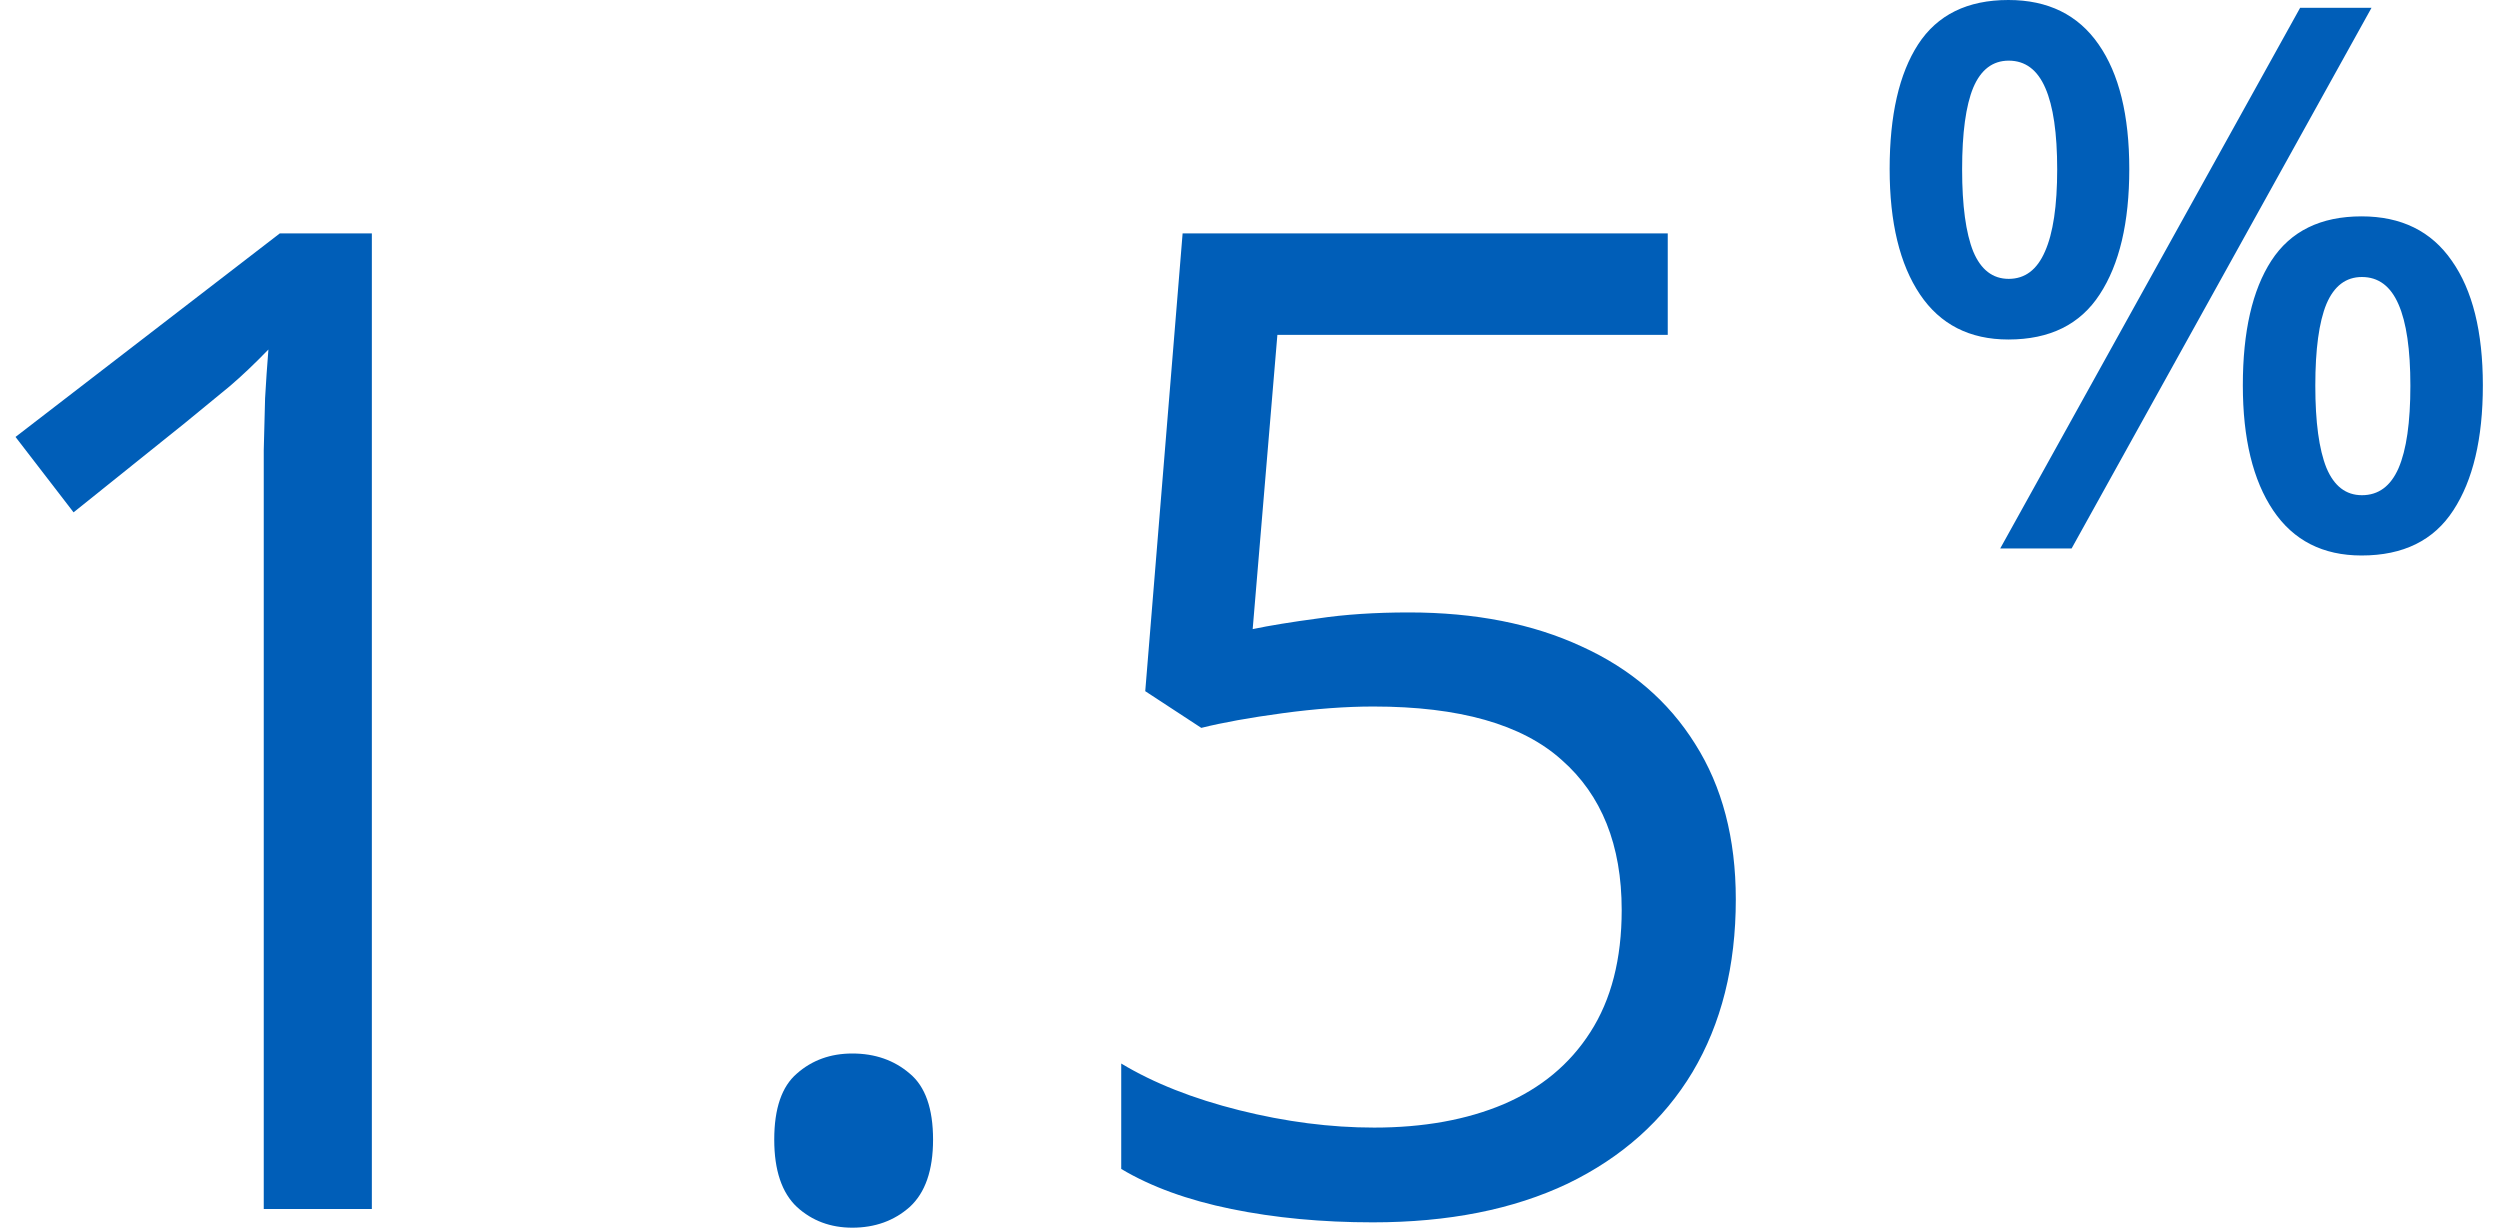
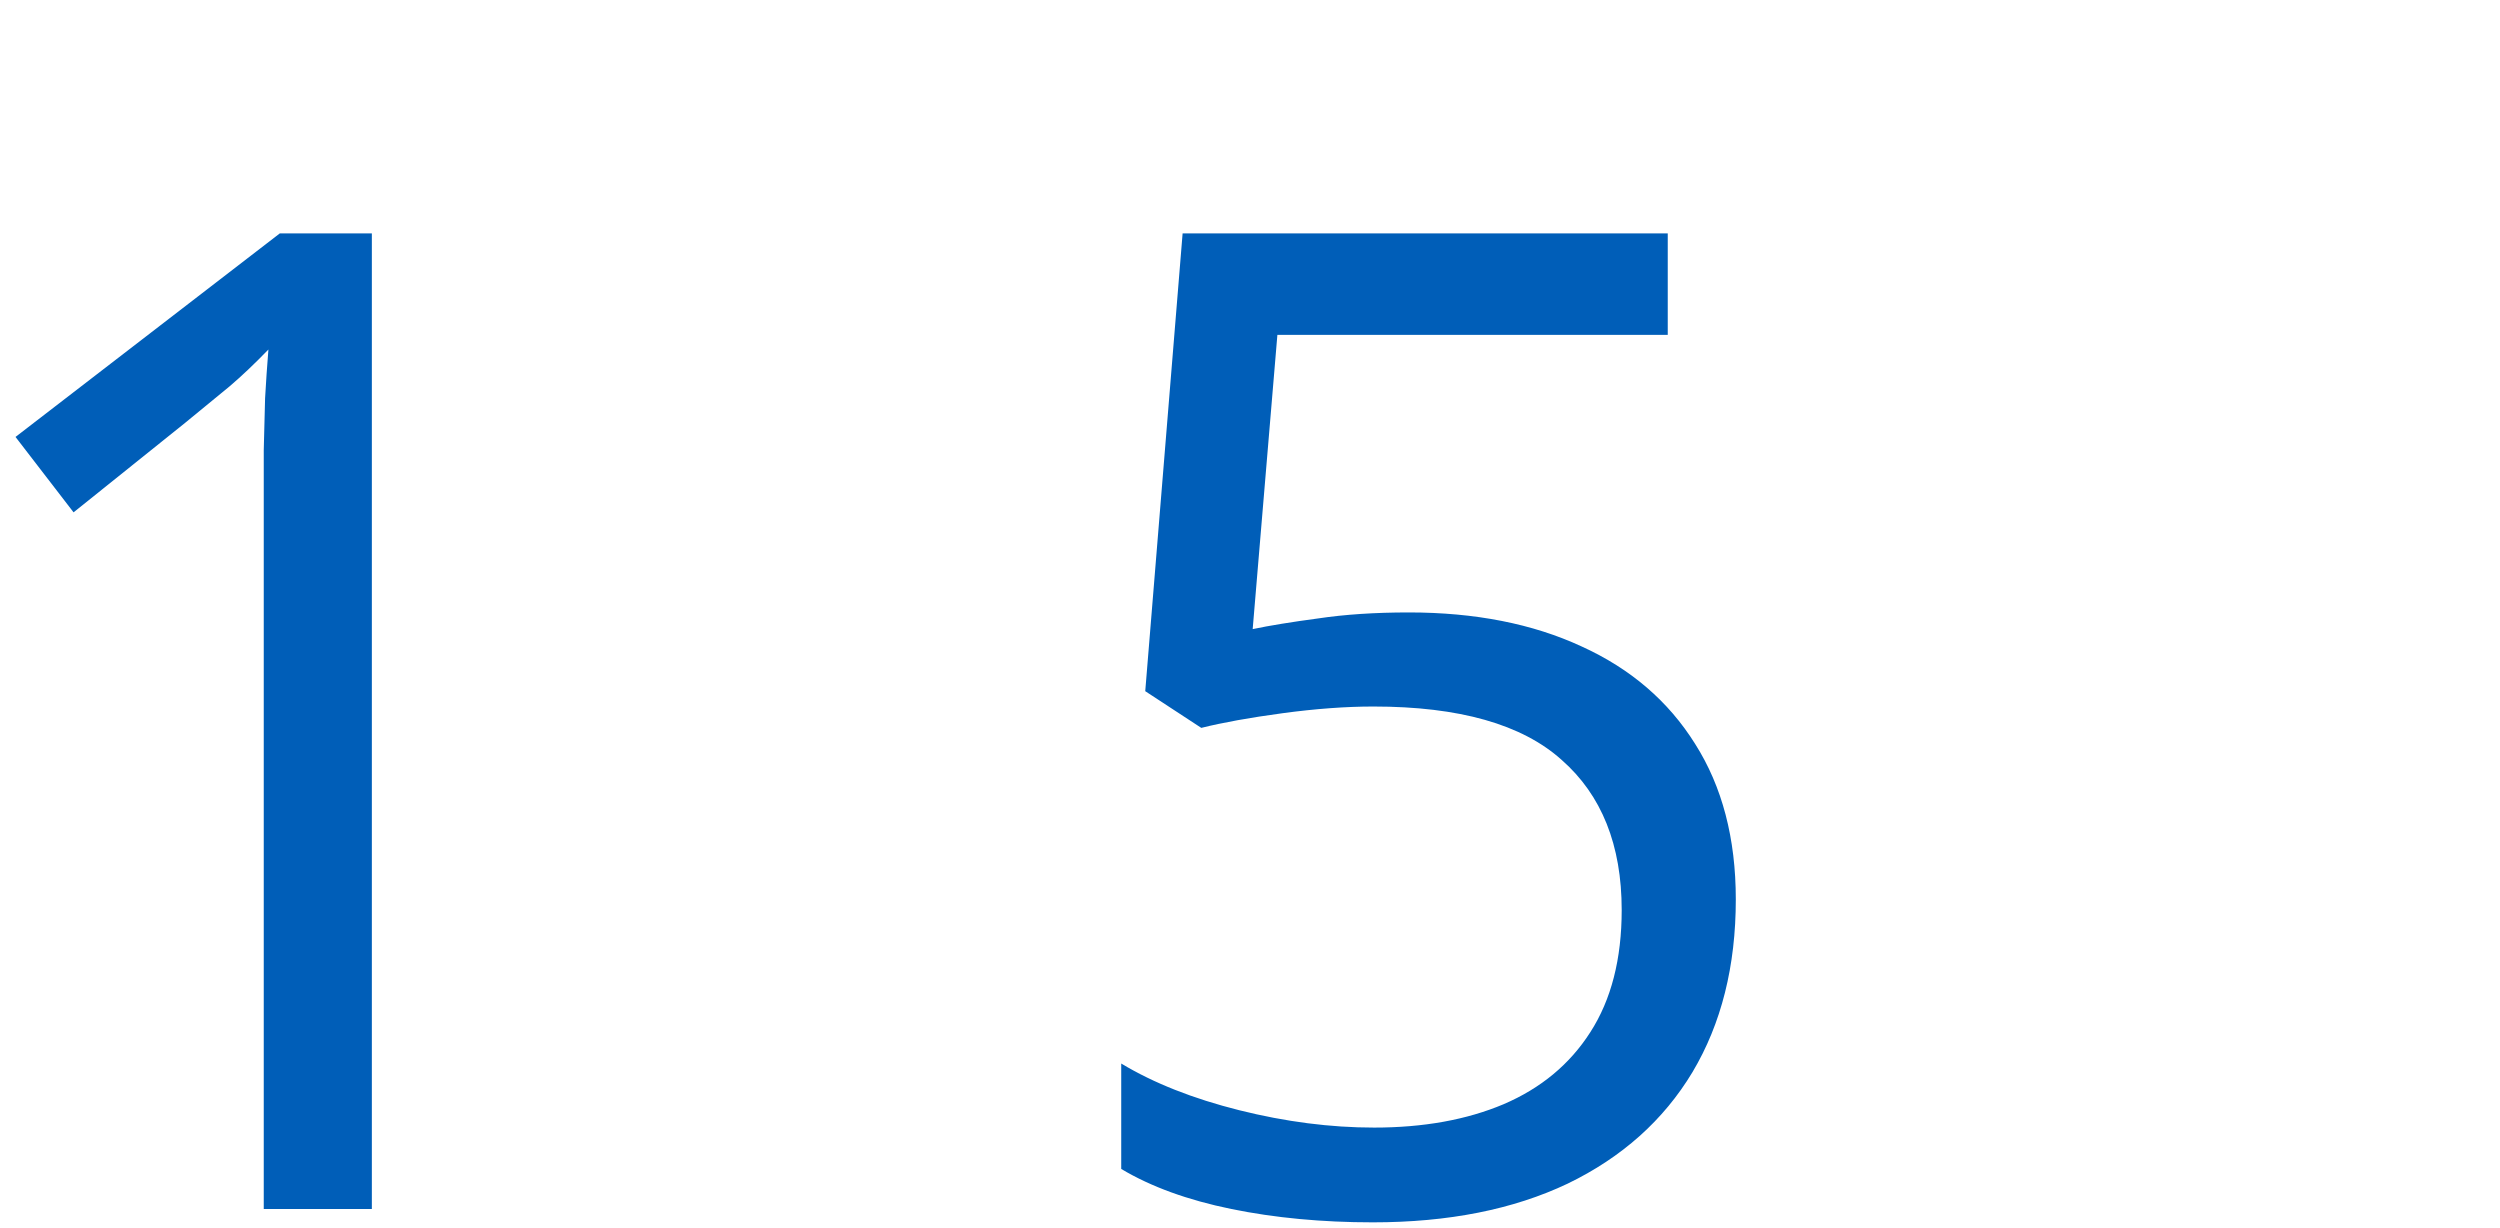
<svg xmlns="http://www.w3.org/2000/svg" width="112" height="55" viewBox="0 0 112 55" fill="none">
  <path d="M16.659 54.163H11.816V23.192C11.816 22.016 11.816 21.01 11.816 20.172C11.836 19.316 11.856 18.538 11.876 17.841C11.916 17.123 11.966 16.396 12.025 15.658C11.408 16.296 10.83 16.844 10.292 17.303C9.753 17.741 9.086 18.289 8.289 18.947L3.296 22.953L0.695 19.575L12.534 10.457H16.659V54.163Z" fill="#005EB8" />
-   <path d="M34.686 51.054C34.686 49.659 35.025 48.672 35.702 48.094C36.38 47.496 37.207 47.197 38.183 47.197C39.2 47.197 40.057 47.496 40.754 48.094C41.452 48.672 41.801 49.659 41.801 51.054C41.801 52.429 41.452 53.435 40.754 54.073C40.057 54.691 39.2 55 38.183 55C37.207 55 36.38 54.691 35.702 54.073C35.025 53.435 34.686 52.429 34.686 51.054Z" fill="#005EB8" />
  <path d="M63.116 27.437C66.085 27.437 68.666 27.945 70.859 28.962C73.051 29.958 74.745 31.413 75.941 33.326C77.156 35.239 77.764 37.561 77.764 40.292C77.764 43.281 77.117 45.862 75.821 48.035C74.526 50.187 72.662 51.851 70.231 53.027C67.799 54.183 64.889 54.761 61.501 54.761C59.229 54.761 57.117 54.562 55.164 54.163C53.211 53.764 51.566 53.166 50.231 52.369V47.646C51.686 48.523 53.45 49.22 55.522 49.739C57.595 50.257 59.608 50.516 61.561 50.516C63.773 50.516 65.707 50.167 67.361 49.469C69.035 48.752 70.33 47.676 71.247 46.241C72.184 44.786 72.652 42.962 72.652 40.77C72.652 37.86 71.755 35.618 69.962 34.044C68.188 32.449 65.378 31.652 61.531 31.652C60.296 31.652 58.94 31.752 57.466 31.951C55.991 32.15 54.775 32.37 53.818 32.609L51.307 30.965L52.981 10.457H74.715V15.001H57.227L56.12 28.184C56.878 28.025 57.854 27.866 59.05 27.706C60.246 27.527 61.601 27.437 63.116 27.437Z" fill="#005EB8" />
-   <path d="M89.975 0C91.753 0 93.1 0.663 94.017 1.988C94.934 3.303 95.392 5.164 95.392 7.572C95.392 9.969 94.951 11.841 94.067 13.189C93.194 14.536 91.83 15.21 89.975 15.21C88.24 15.21 86.92 14.536 86.015 13.189C85.109 11.841 84.656 9.969 84.656 7.572C84.656 5.164 85.081 3.303 85.932 1.988C86.793 0.663 88.141 0 89.975 0ZM89.991 2.717C89.273 2.717 88.743 3.12 88.401 3.927C88.069 4.733 87.903 5.954 87.903 7.588C87.903 9.212 88.069 10.438 88.401 11.267C88.743 12.084 89.273 12.493 89.991 12.493C90.72 12.493 91.261 12.084 91.615 11.267C91.979 10.449 92.162 9.223 92.162 7.588C92.162 5.965 91.985 4.75 91.631 3.943C91.278 3.126 90.731 2.717 89.991 2.717ZM106.245 0.348L92.808 24.571H89.61L103.047 0.348H106.245ZM105.798 9.693C107.576 9.693 108.923 10.355 109.84 11.681C110.768 12.995 111.232 14.857 111.232 17.264C111.232 19.65 110.79 21.517 109.907 22.865C109.034 24.212 107.664 24.886 105.798 24.886C104.063 24.886 102.743 24.212 101.838 22.865C100.932 21.517 100.479 19.65 100.479 17.264C100.479 14.857 100.904 12.995 101.755 11.681C102.616 10.355 103.964 9.693 105.798 9.693ZM105.814 12.41C105.096 12.41 104.566 12.813 104.224 13.619C103.892 14.426 103.726 15.646 103.726 17.281C103.726 18.905 103.892 20.131 104.224 20.959C104.566 21.777 105.096 22.185 105.814 22.185C106.554 22.185 107.101 21.782 107.454 20.976C107.808 20.158 107.985 18.927 107.985 17.281C107.985 15.657 107.808 14.442 107.454 13.636C107.101 12.819 106.554 12.41 105.814 12.41Z" fill="#005EB8" />
</svg>